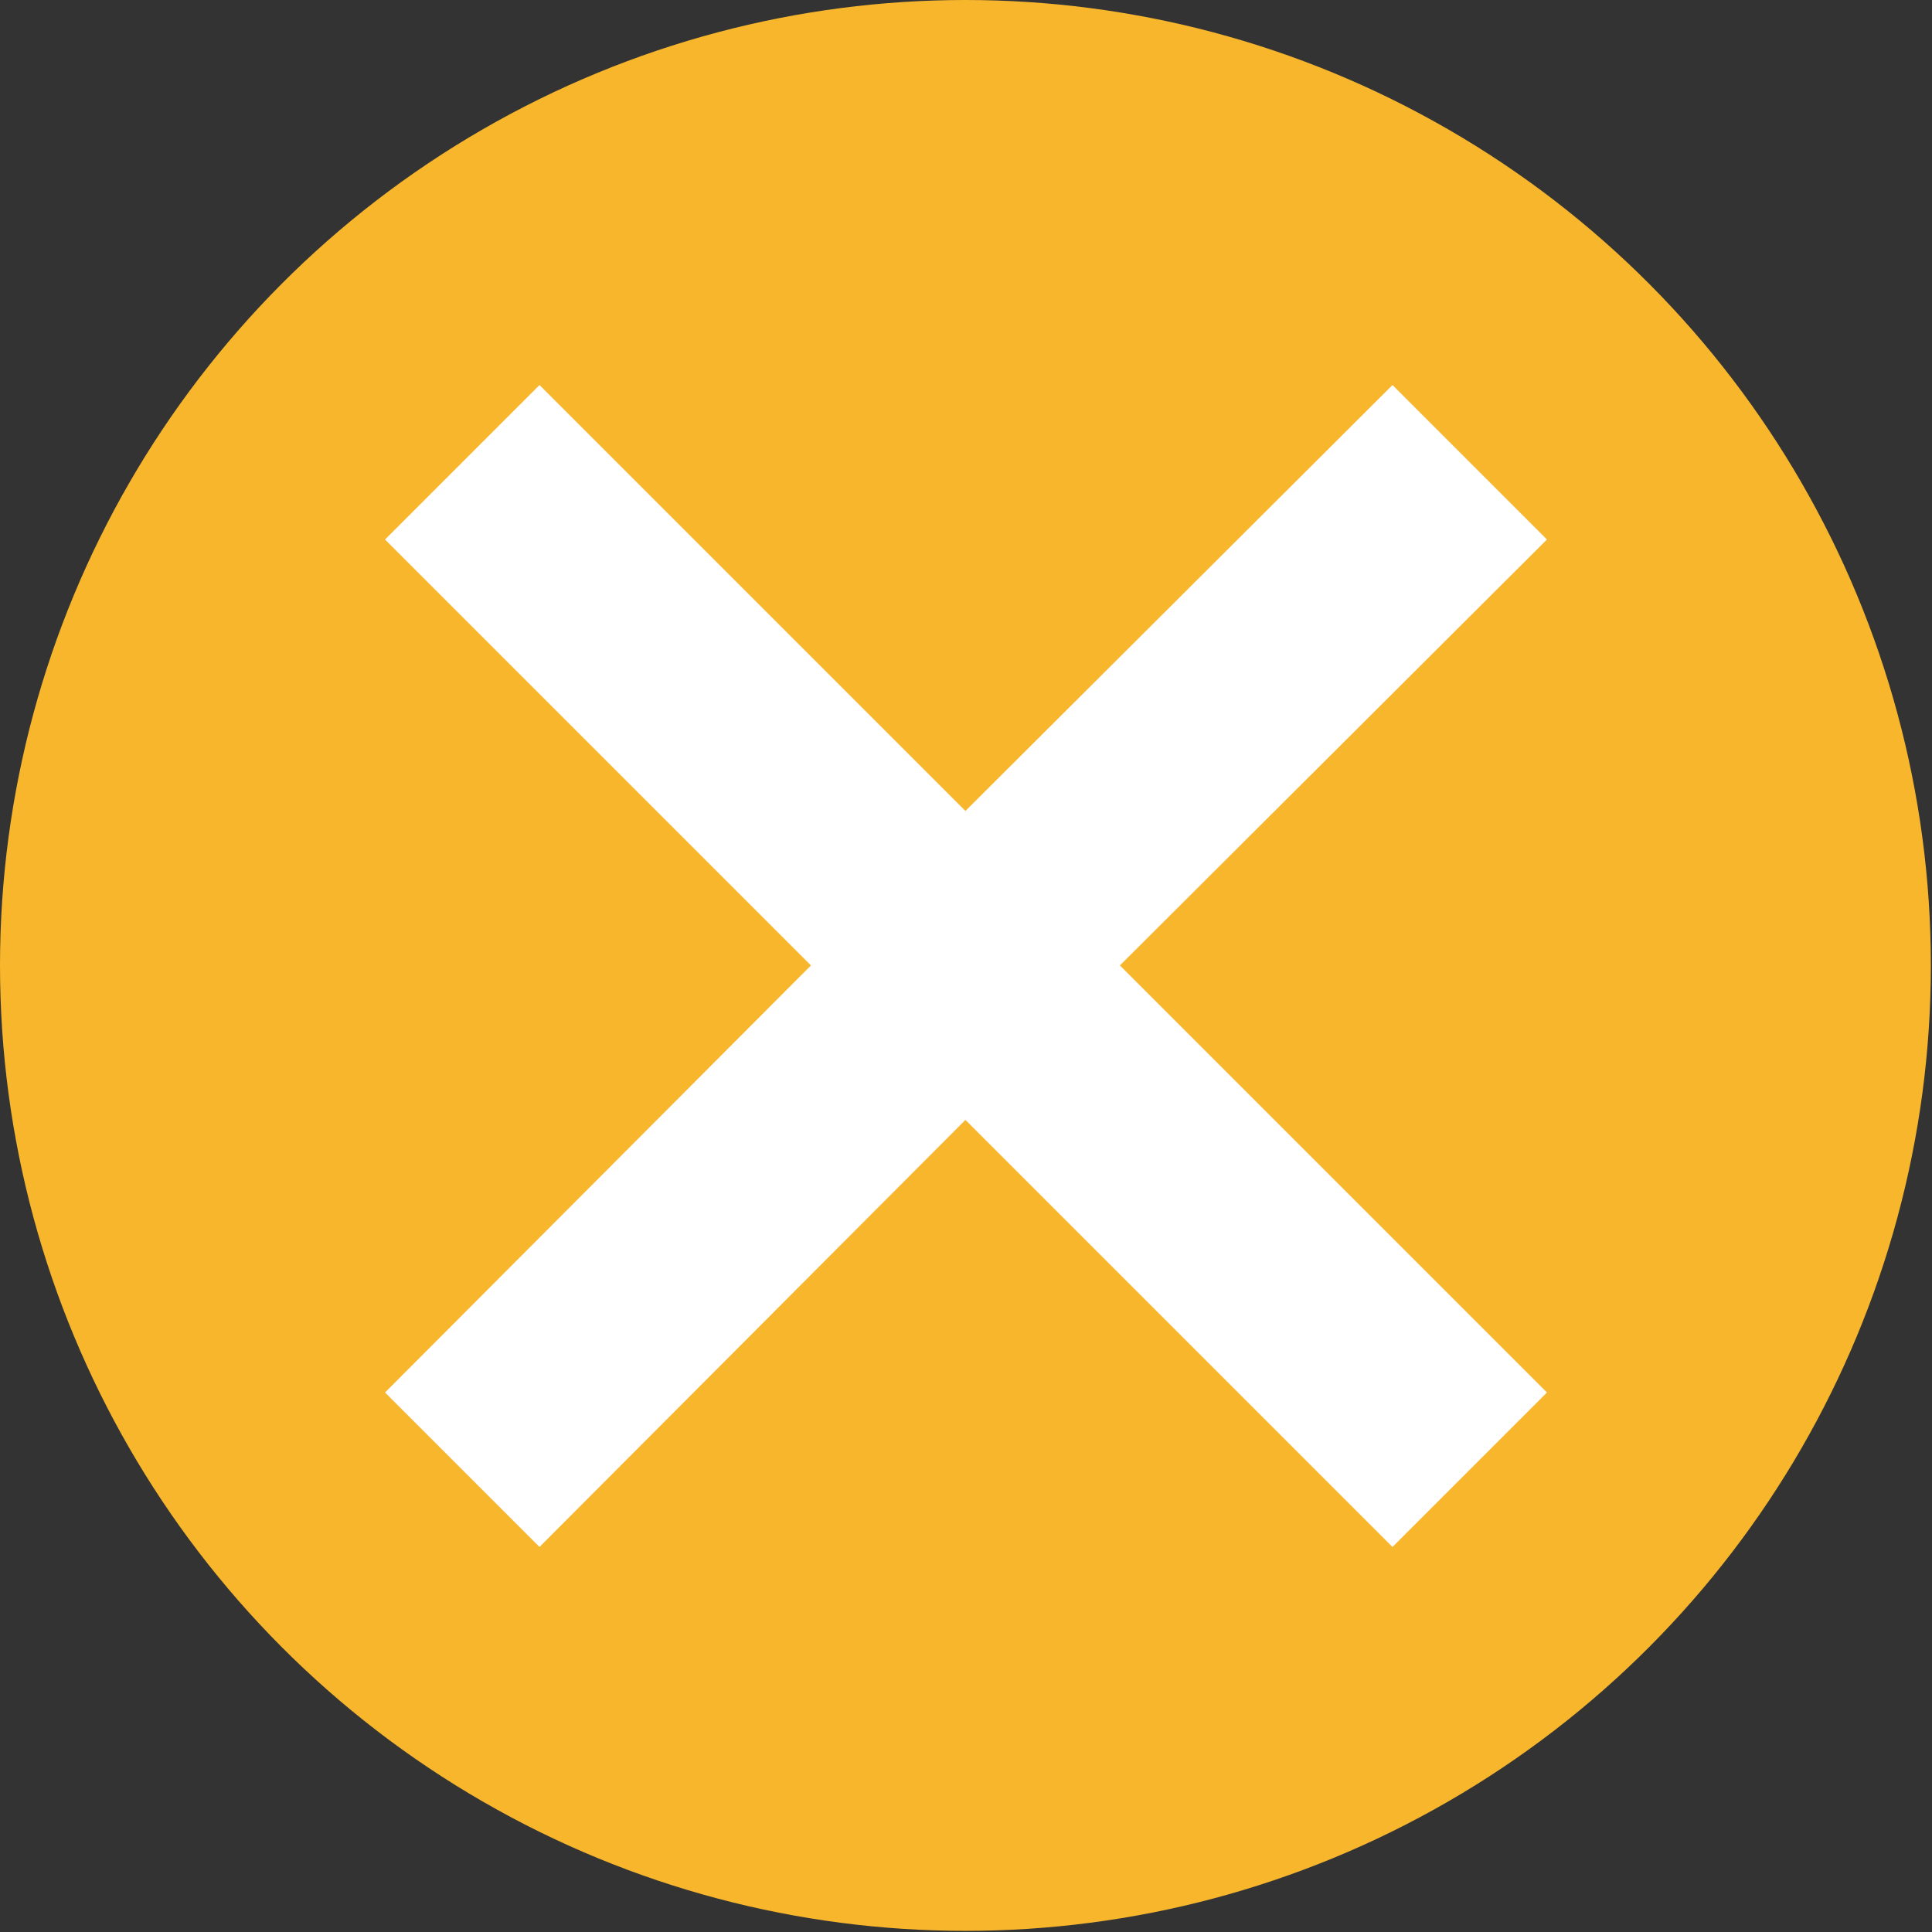
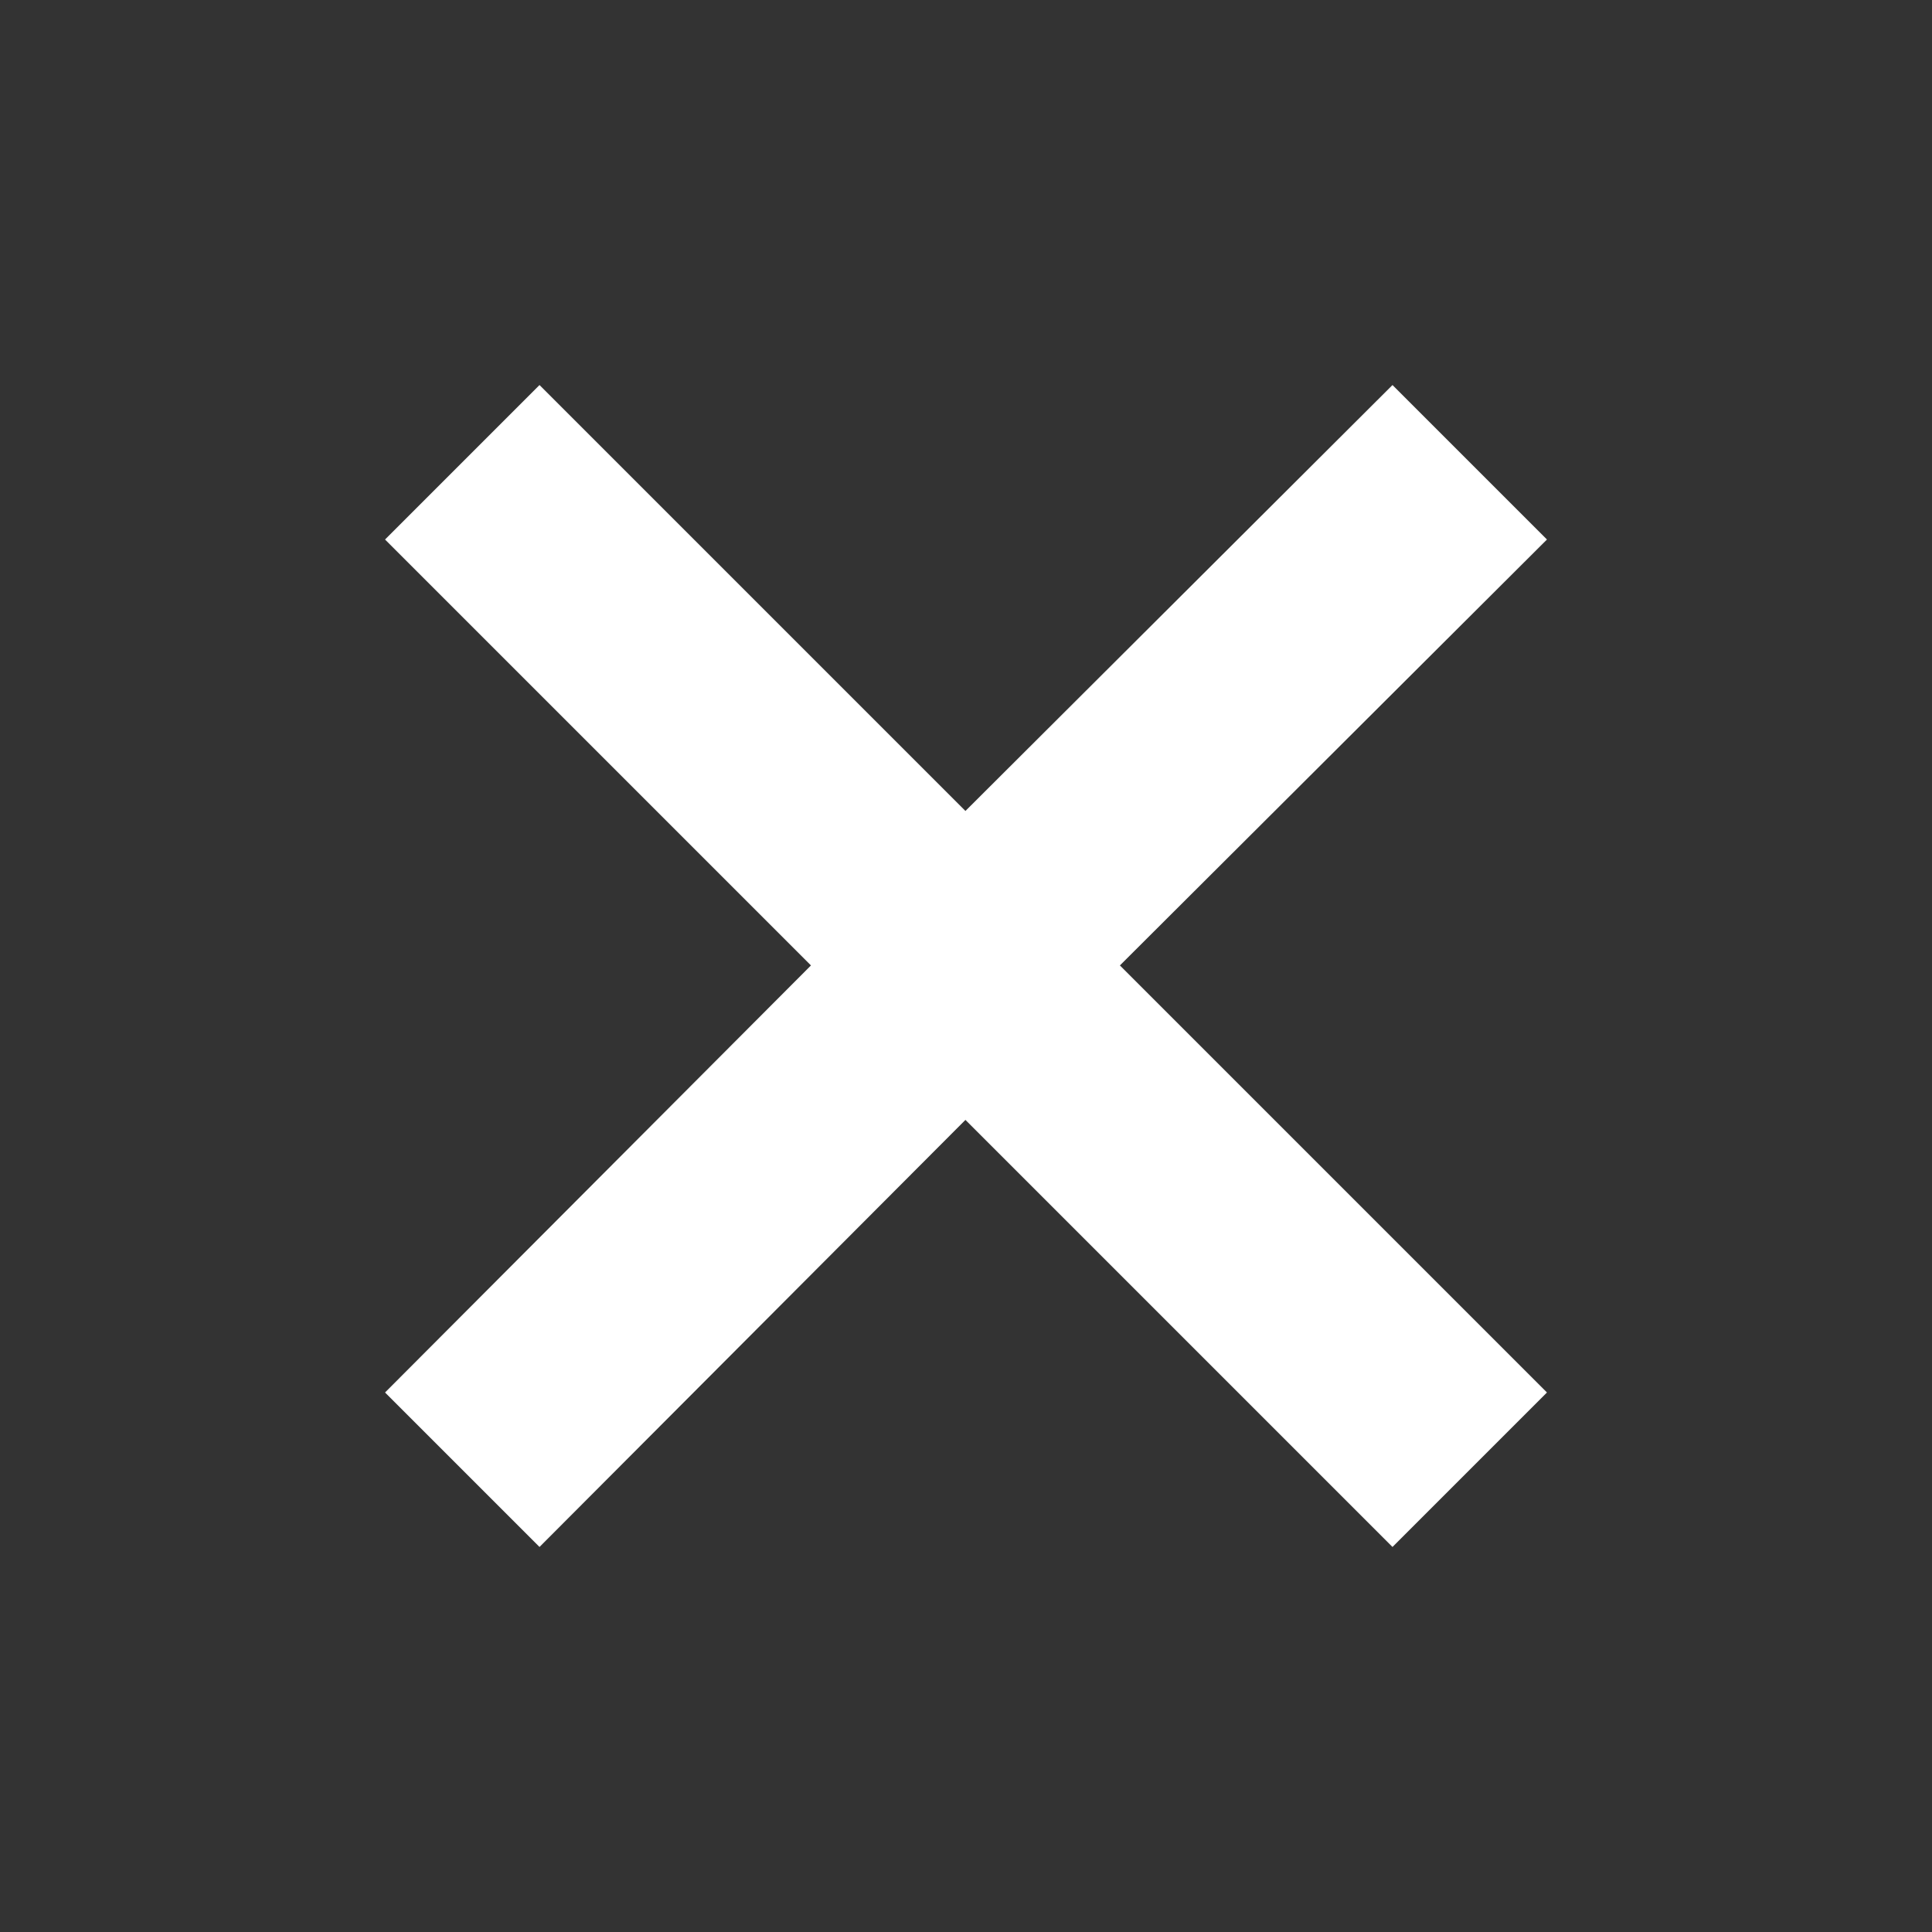
<svg xmlns="http://www.w3.org/2000/svg" version="1.1" id="レイヤー_1" x="0px" y="0px" viewBox="0 0 170.1 170.1" style="enable-background:new 0 0 170.1 170.1;" xml:space="preserve">
  <rect x="0" y="0" width="170.1" height="170.1" fill="#333333" stroke="none" />
  <style type="text/css">
	.st0{fill:#F8B62D;}
	.st1{fill:#FFFFFF;}
</style>
  <title>アートボード 2</title>
-   <circle class="st0" cx="85" cy="85" r="85" />
  <polygon class="st1" points="136.2,47.5 122.6,33.9 85,71.4 47.5,33.9 33.9,47.5 71.4,85 33.9,122.6 47.5,136.2 85,98.6   122.6,136.2 136.2,122.6 98.6,85 " />
</svg>